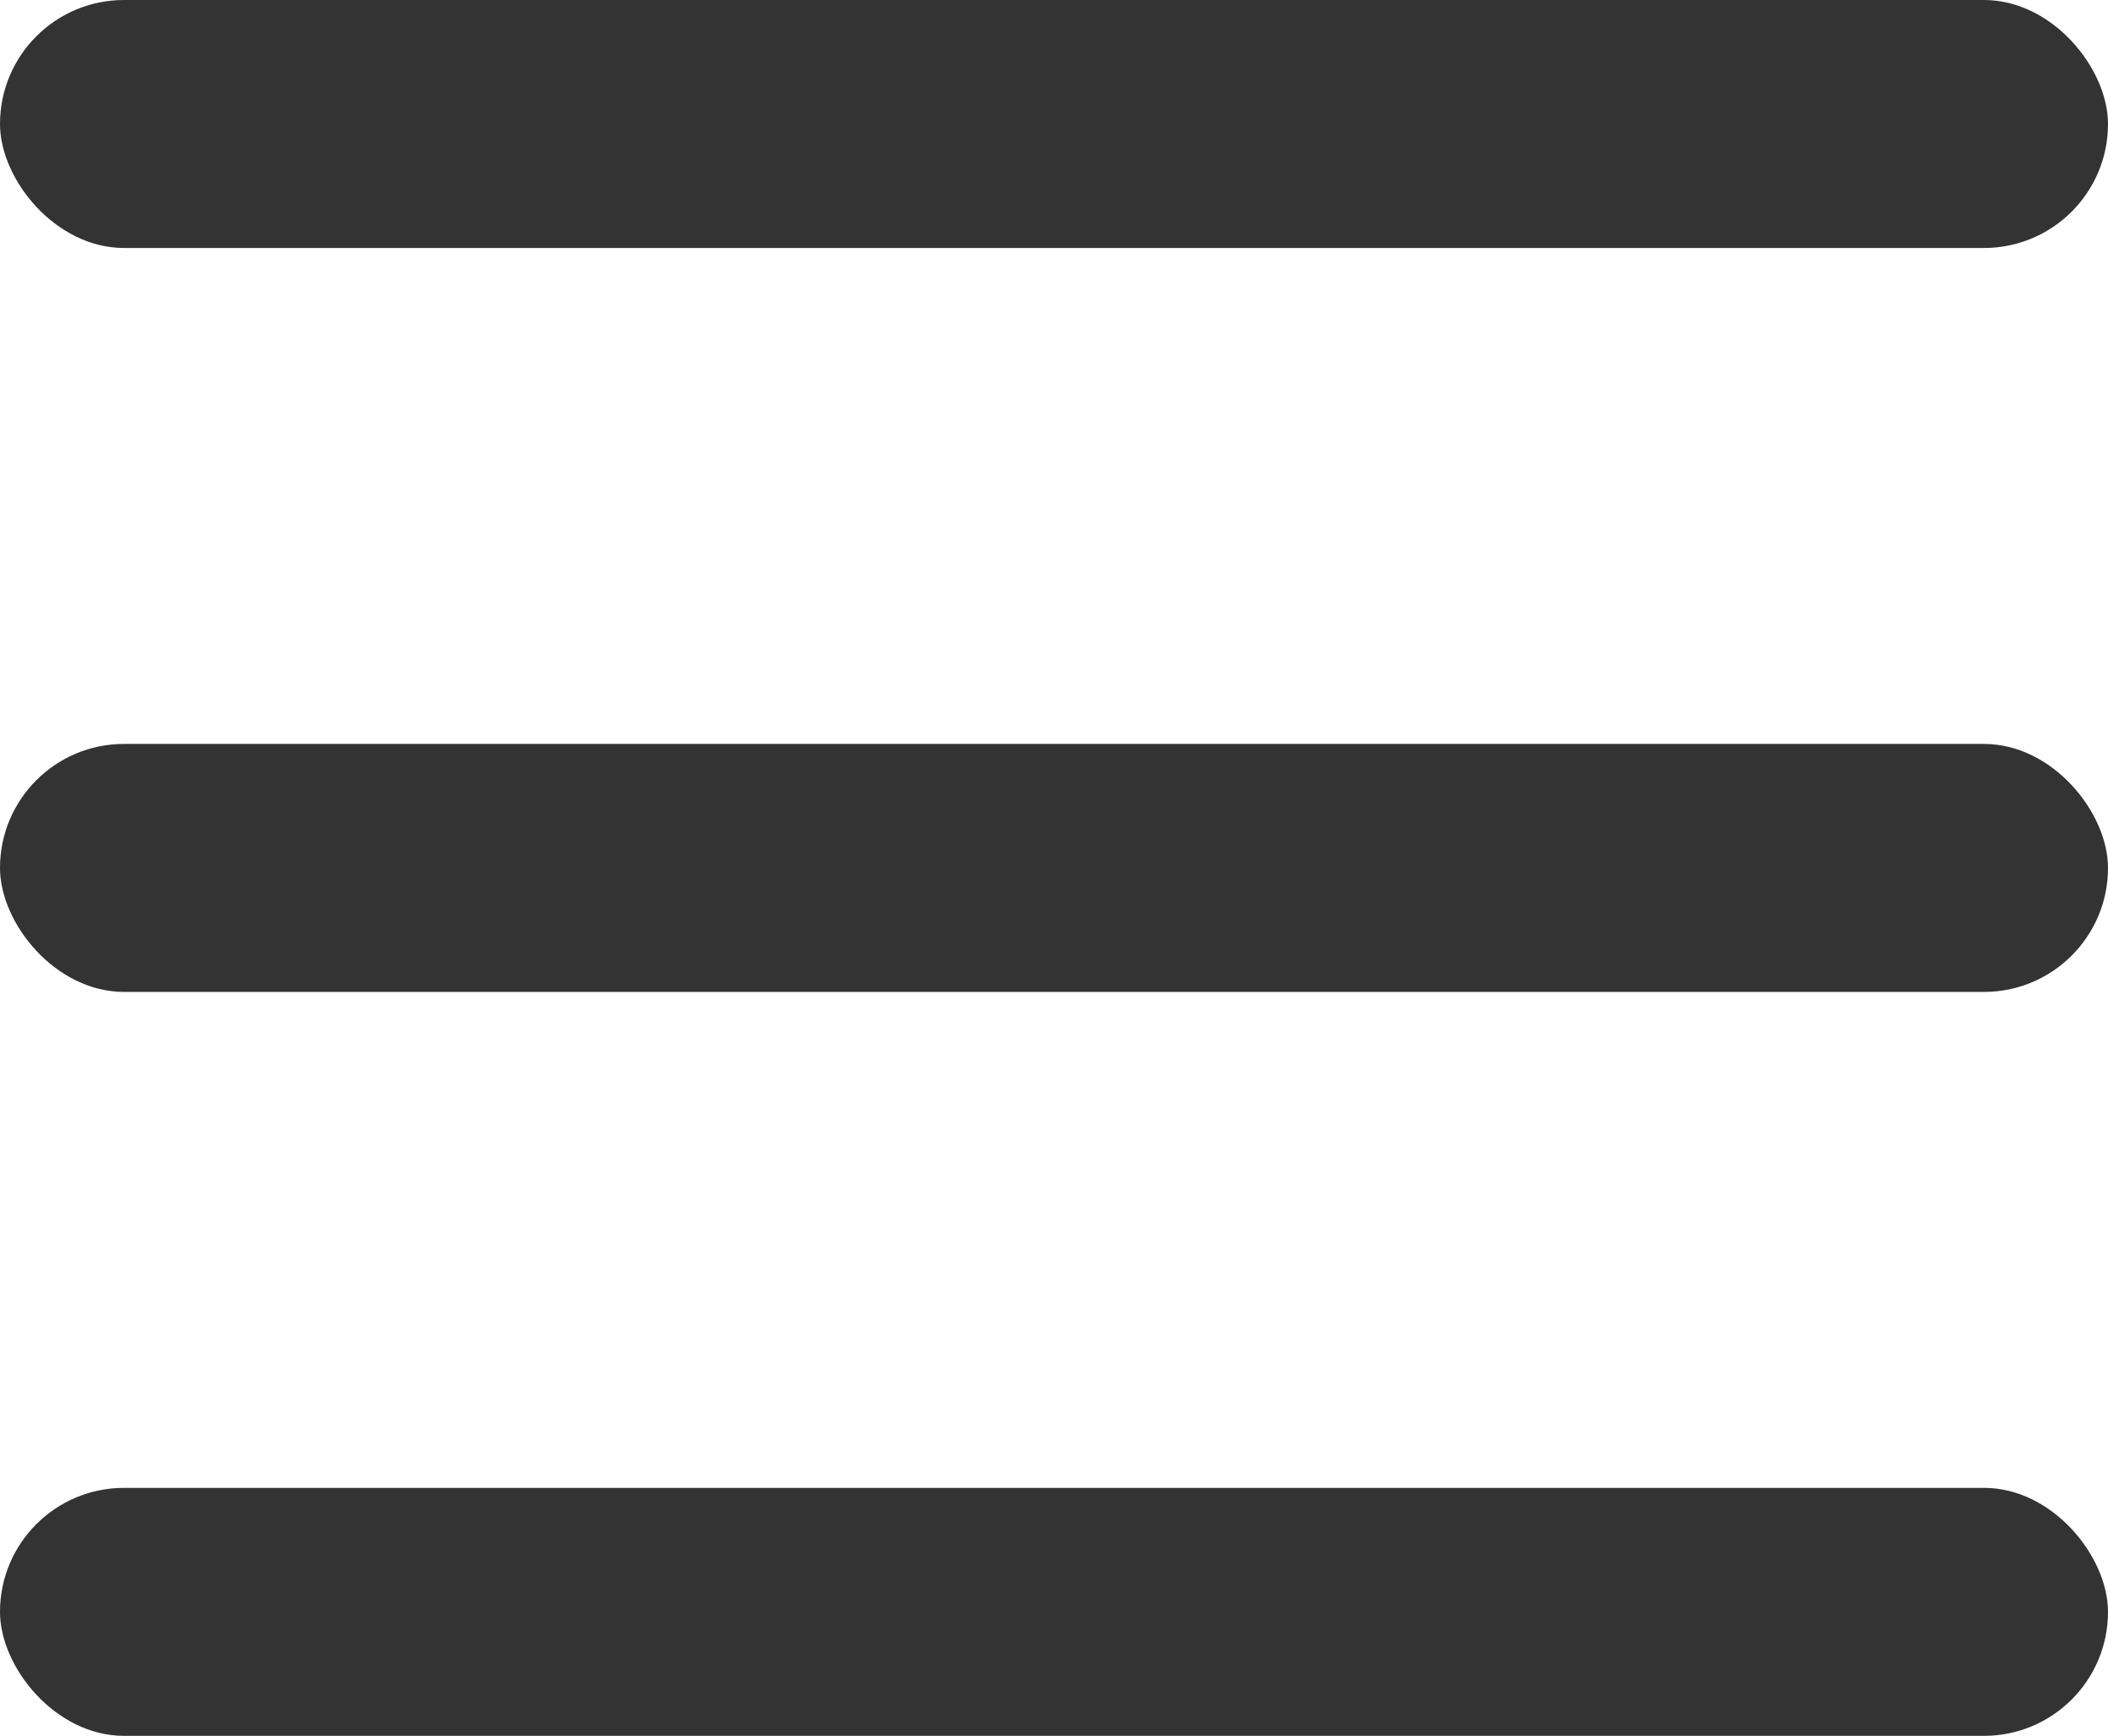
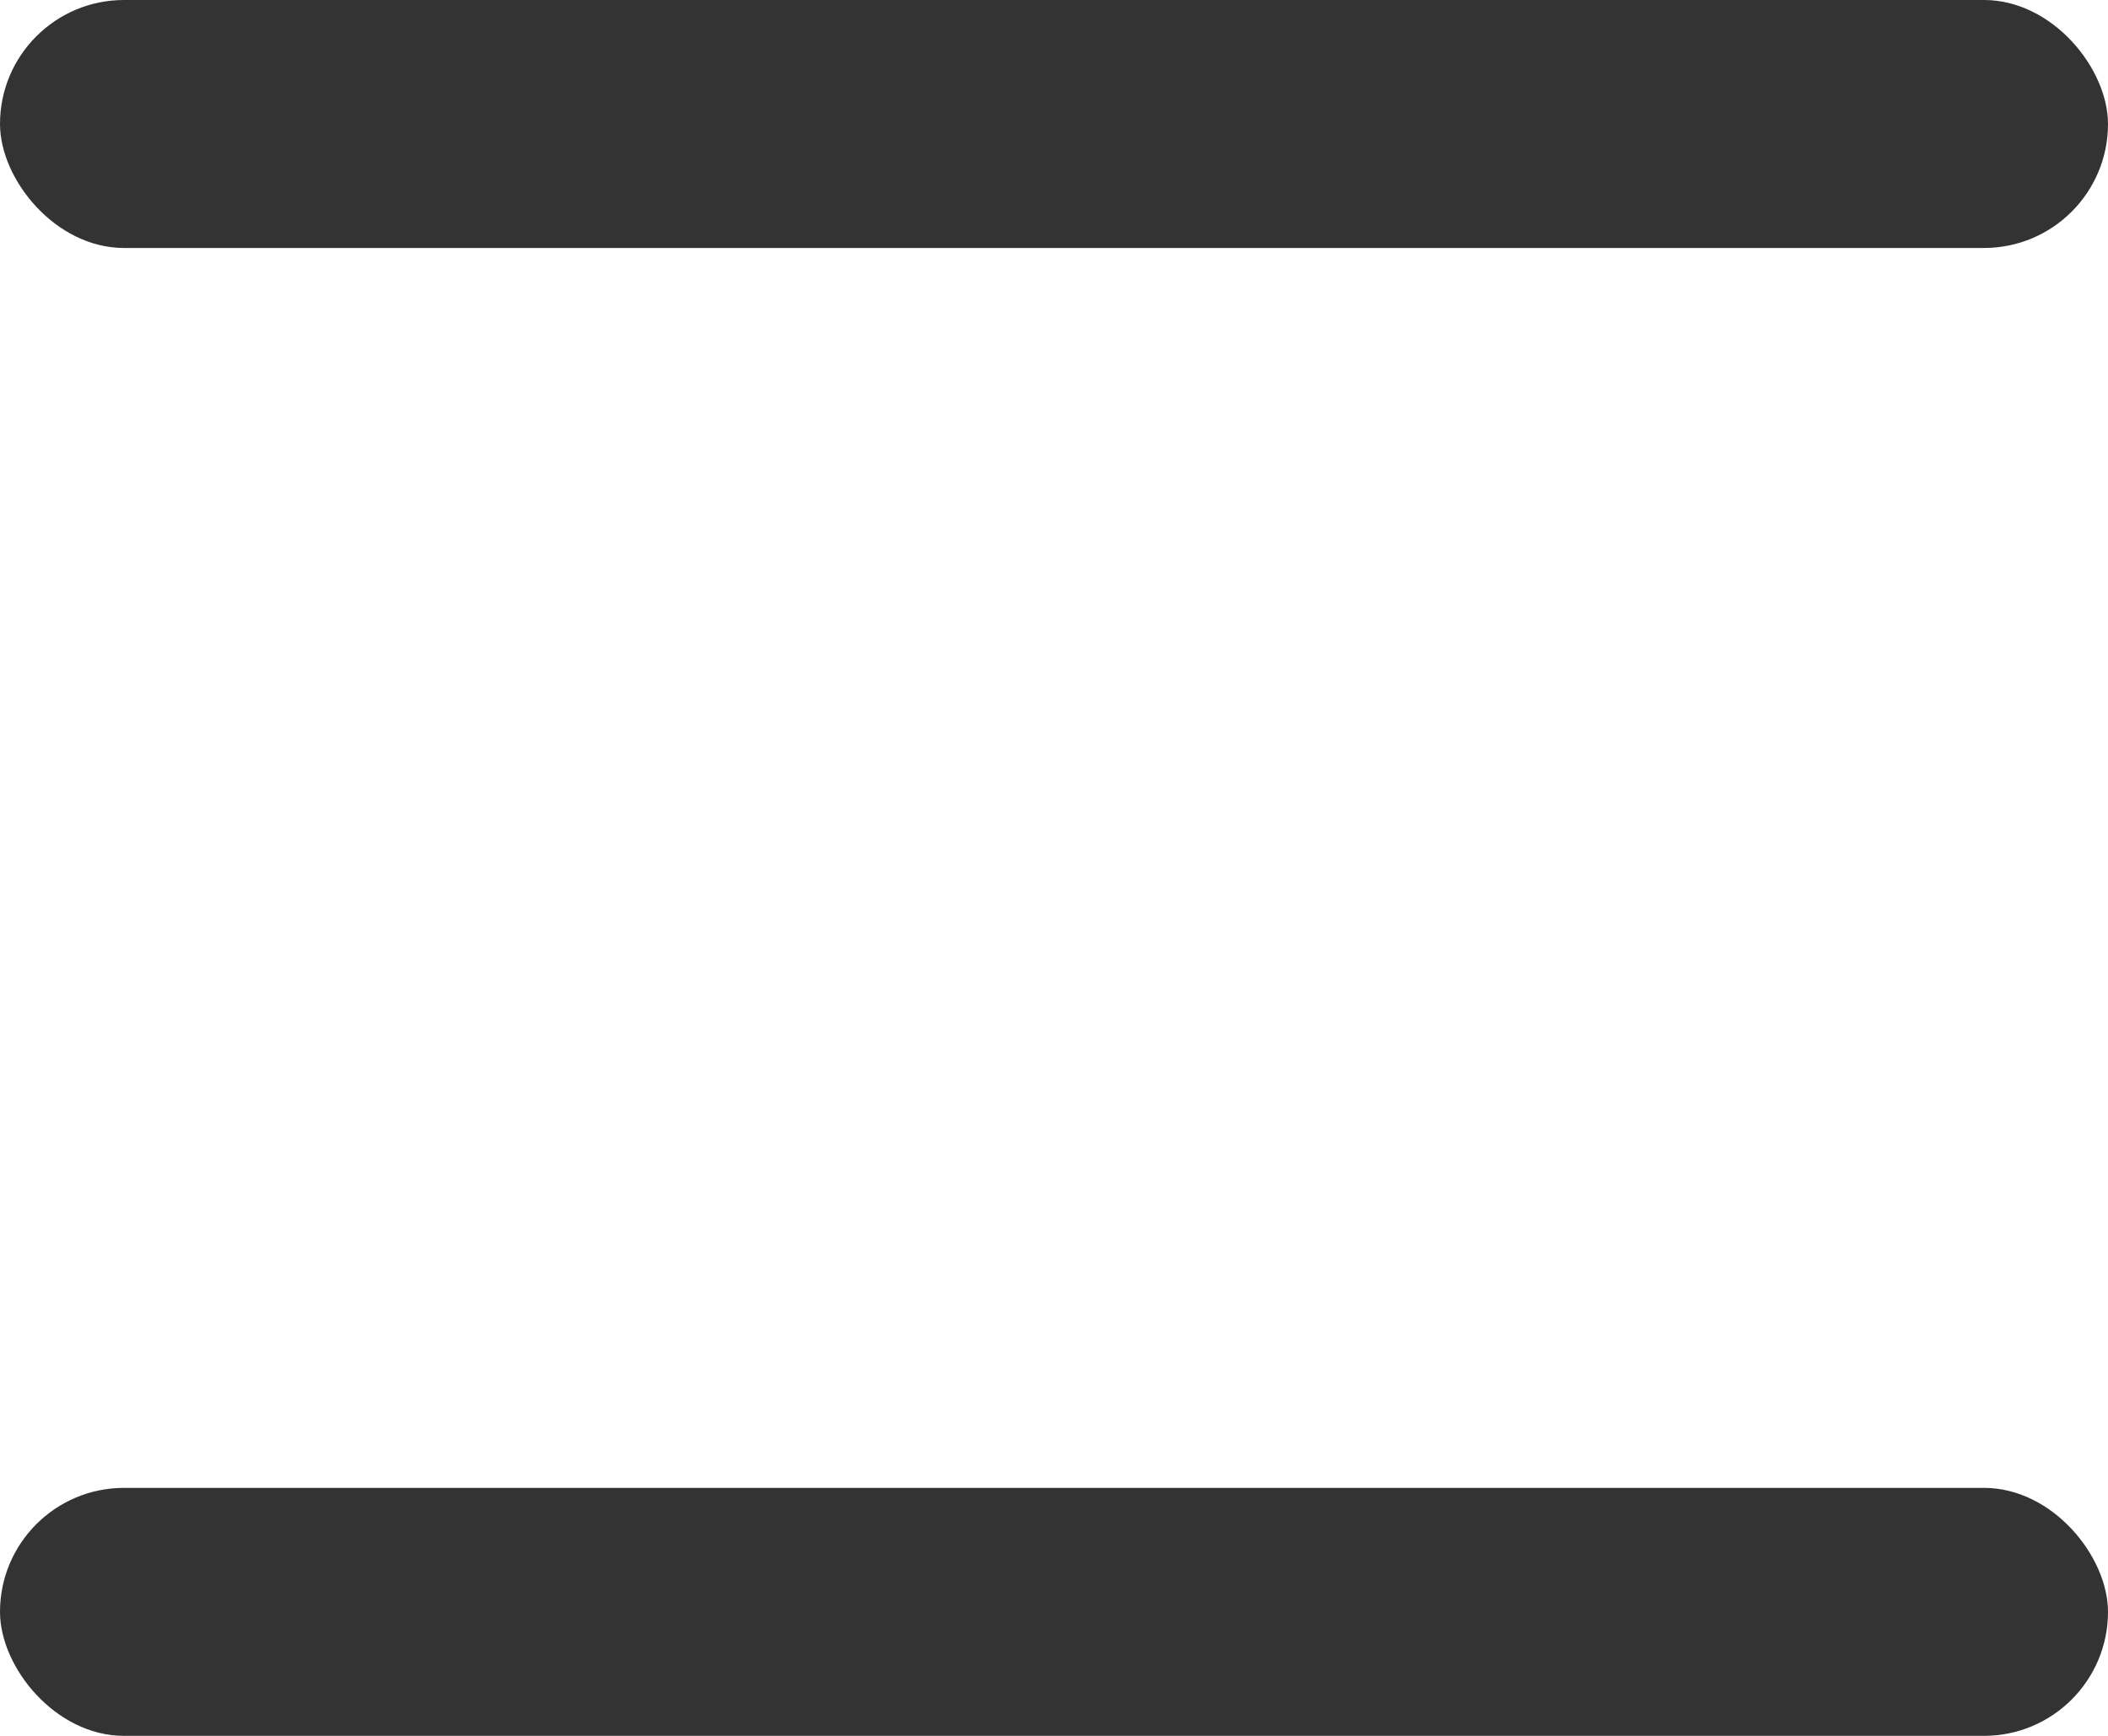
<svg xmlns="http://www.w3.org/2000/svg" width="17" height="14" viewBox="0 0 17 14" fill="none">
  <rect width="17" height="2" rx="1" fill="#333333" />
-   <rect y="6" width="17" height="2" rx="1" fill="#333333" />
  <rect y="12" width="17" height="2" rx="1" fill="#333333" />
</svg>